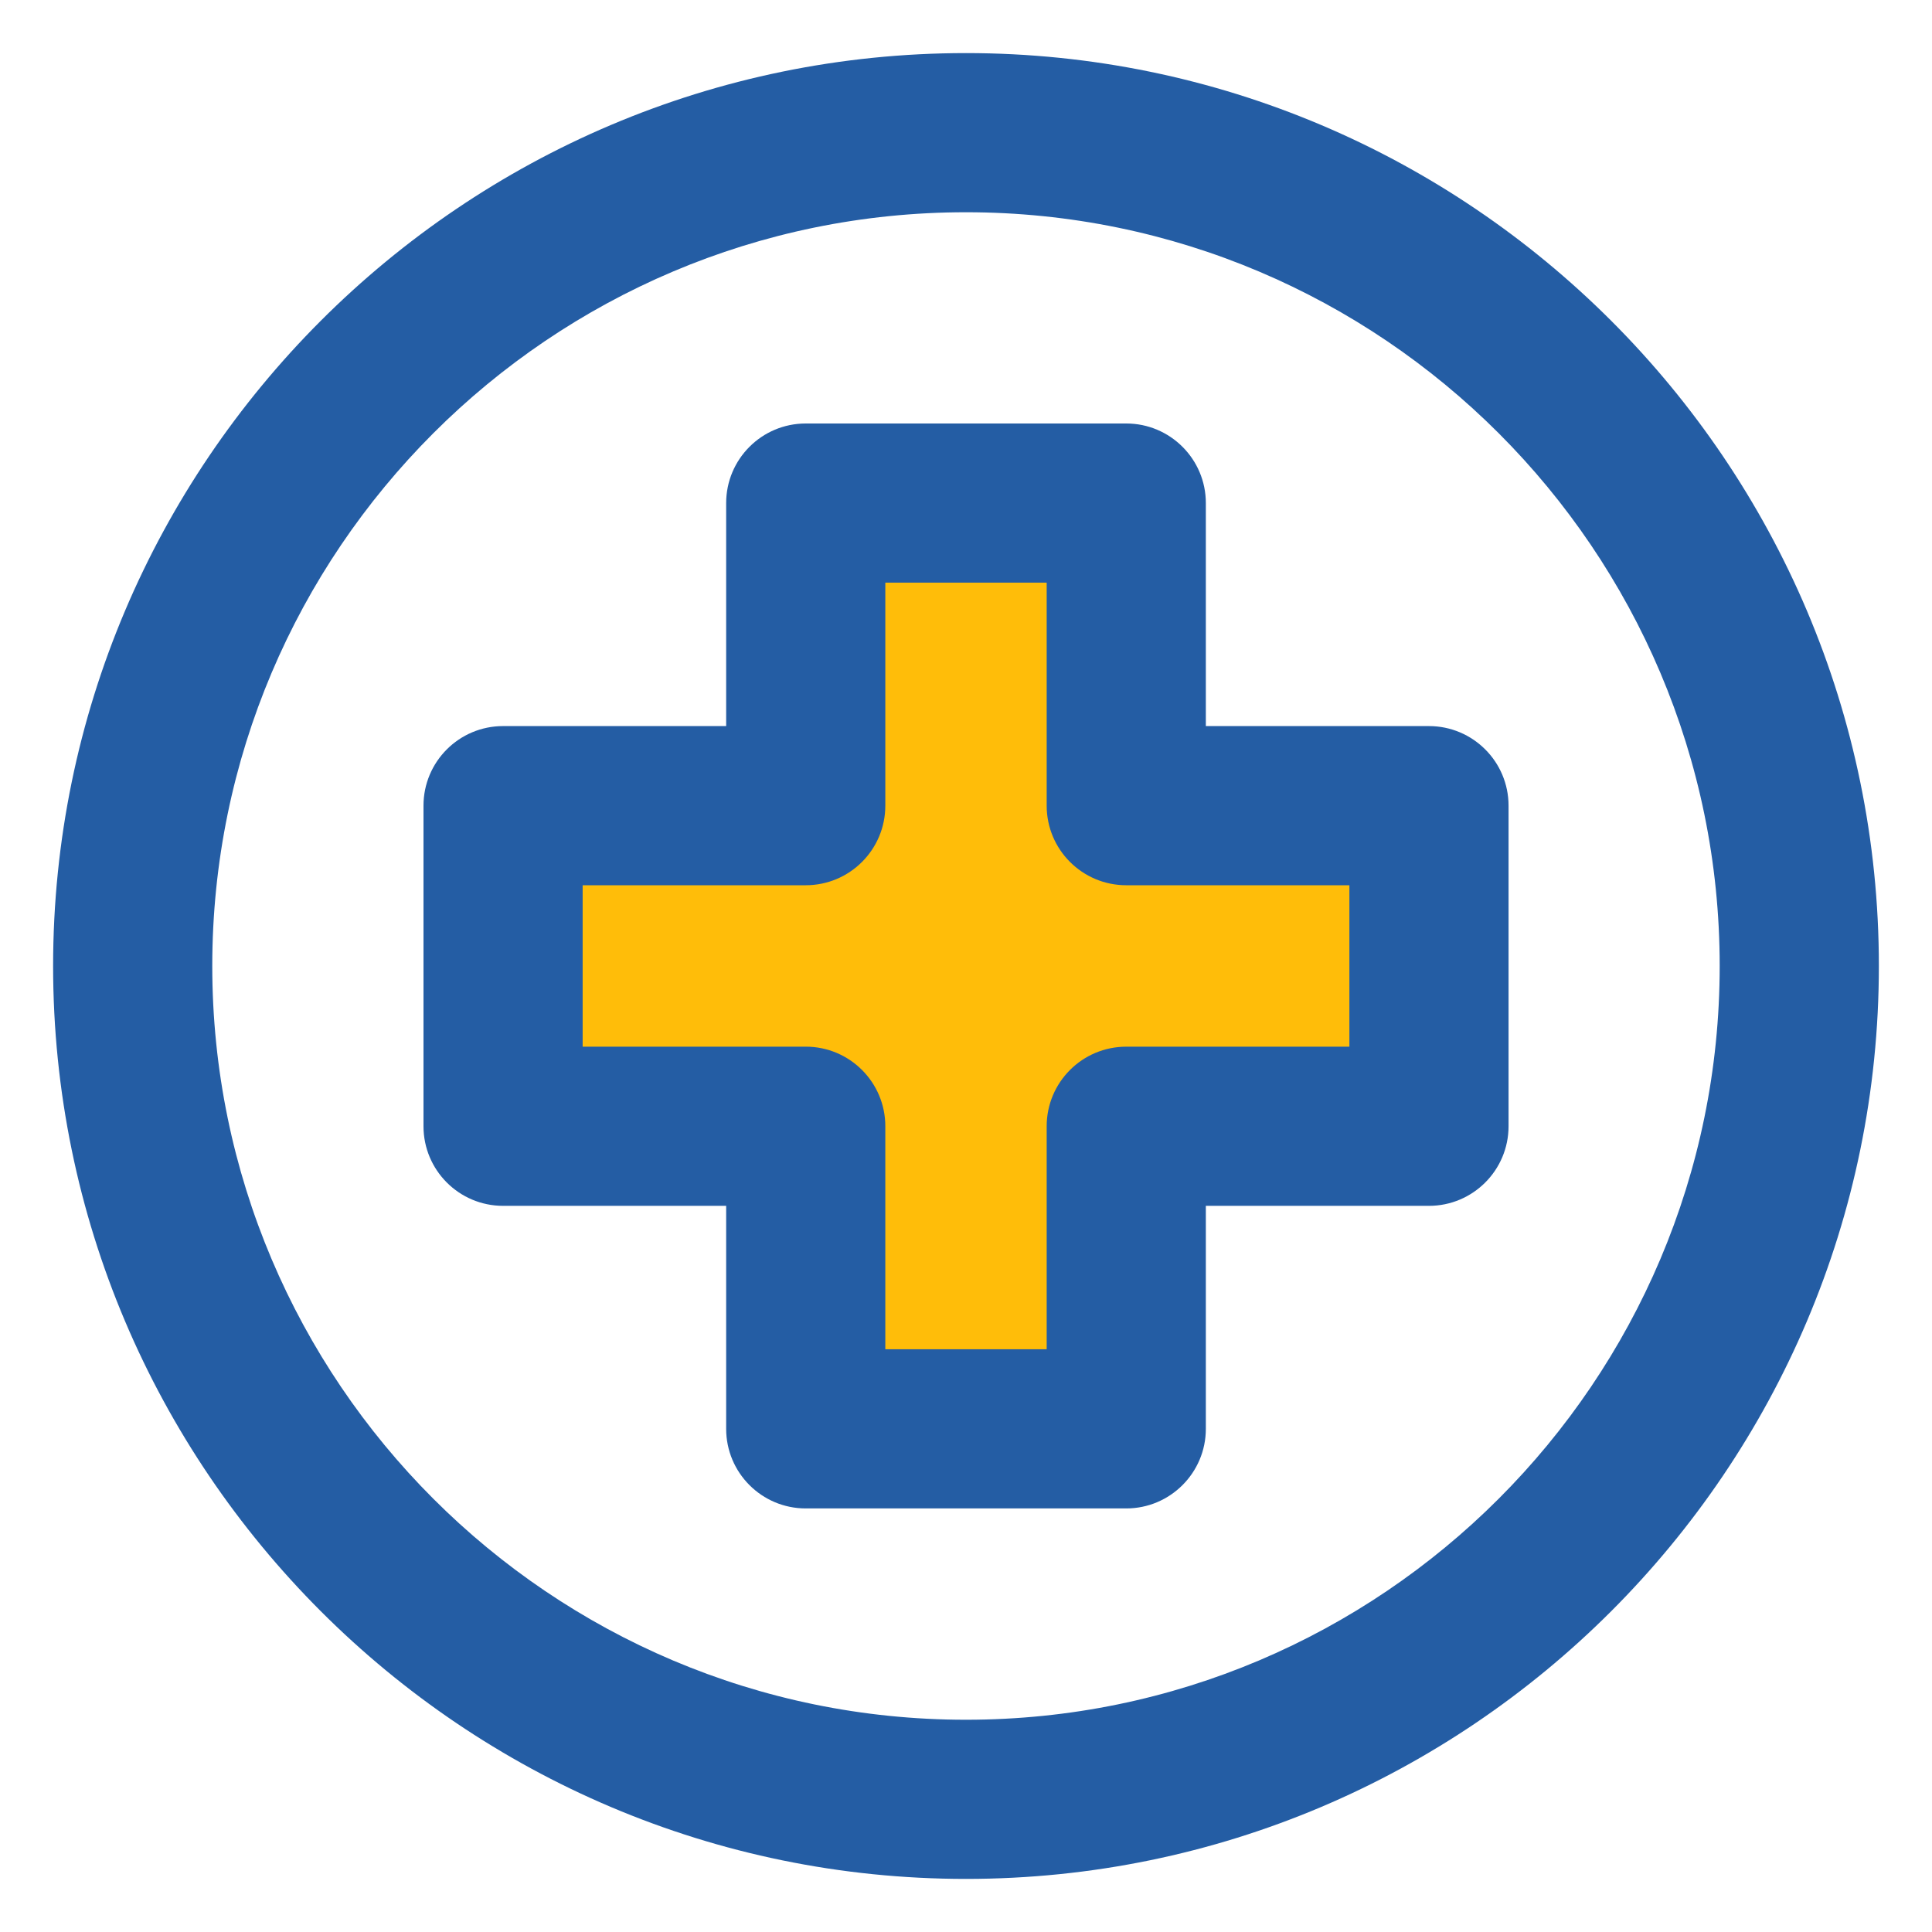
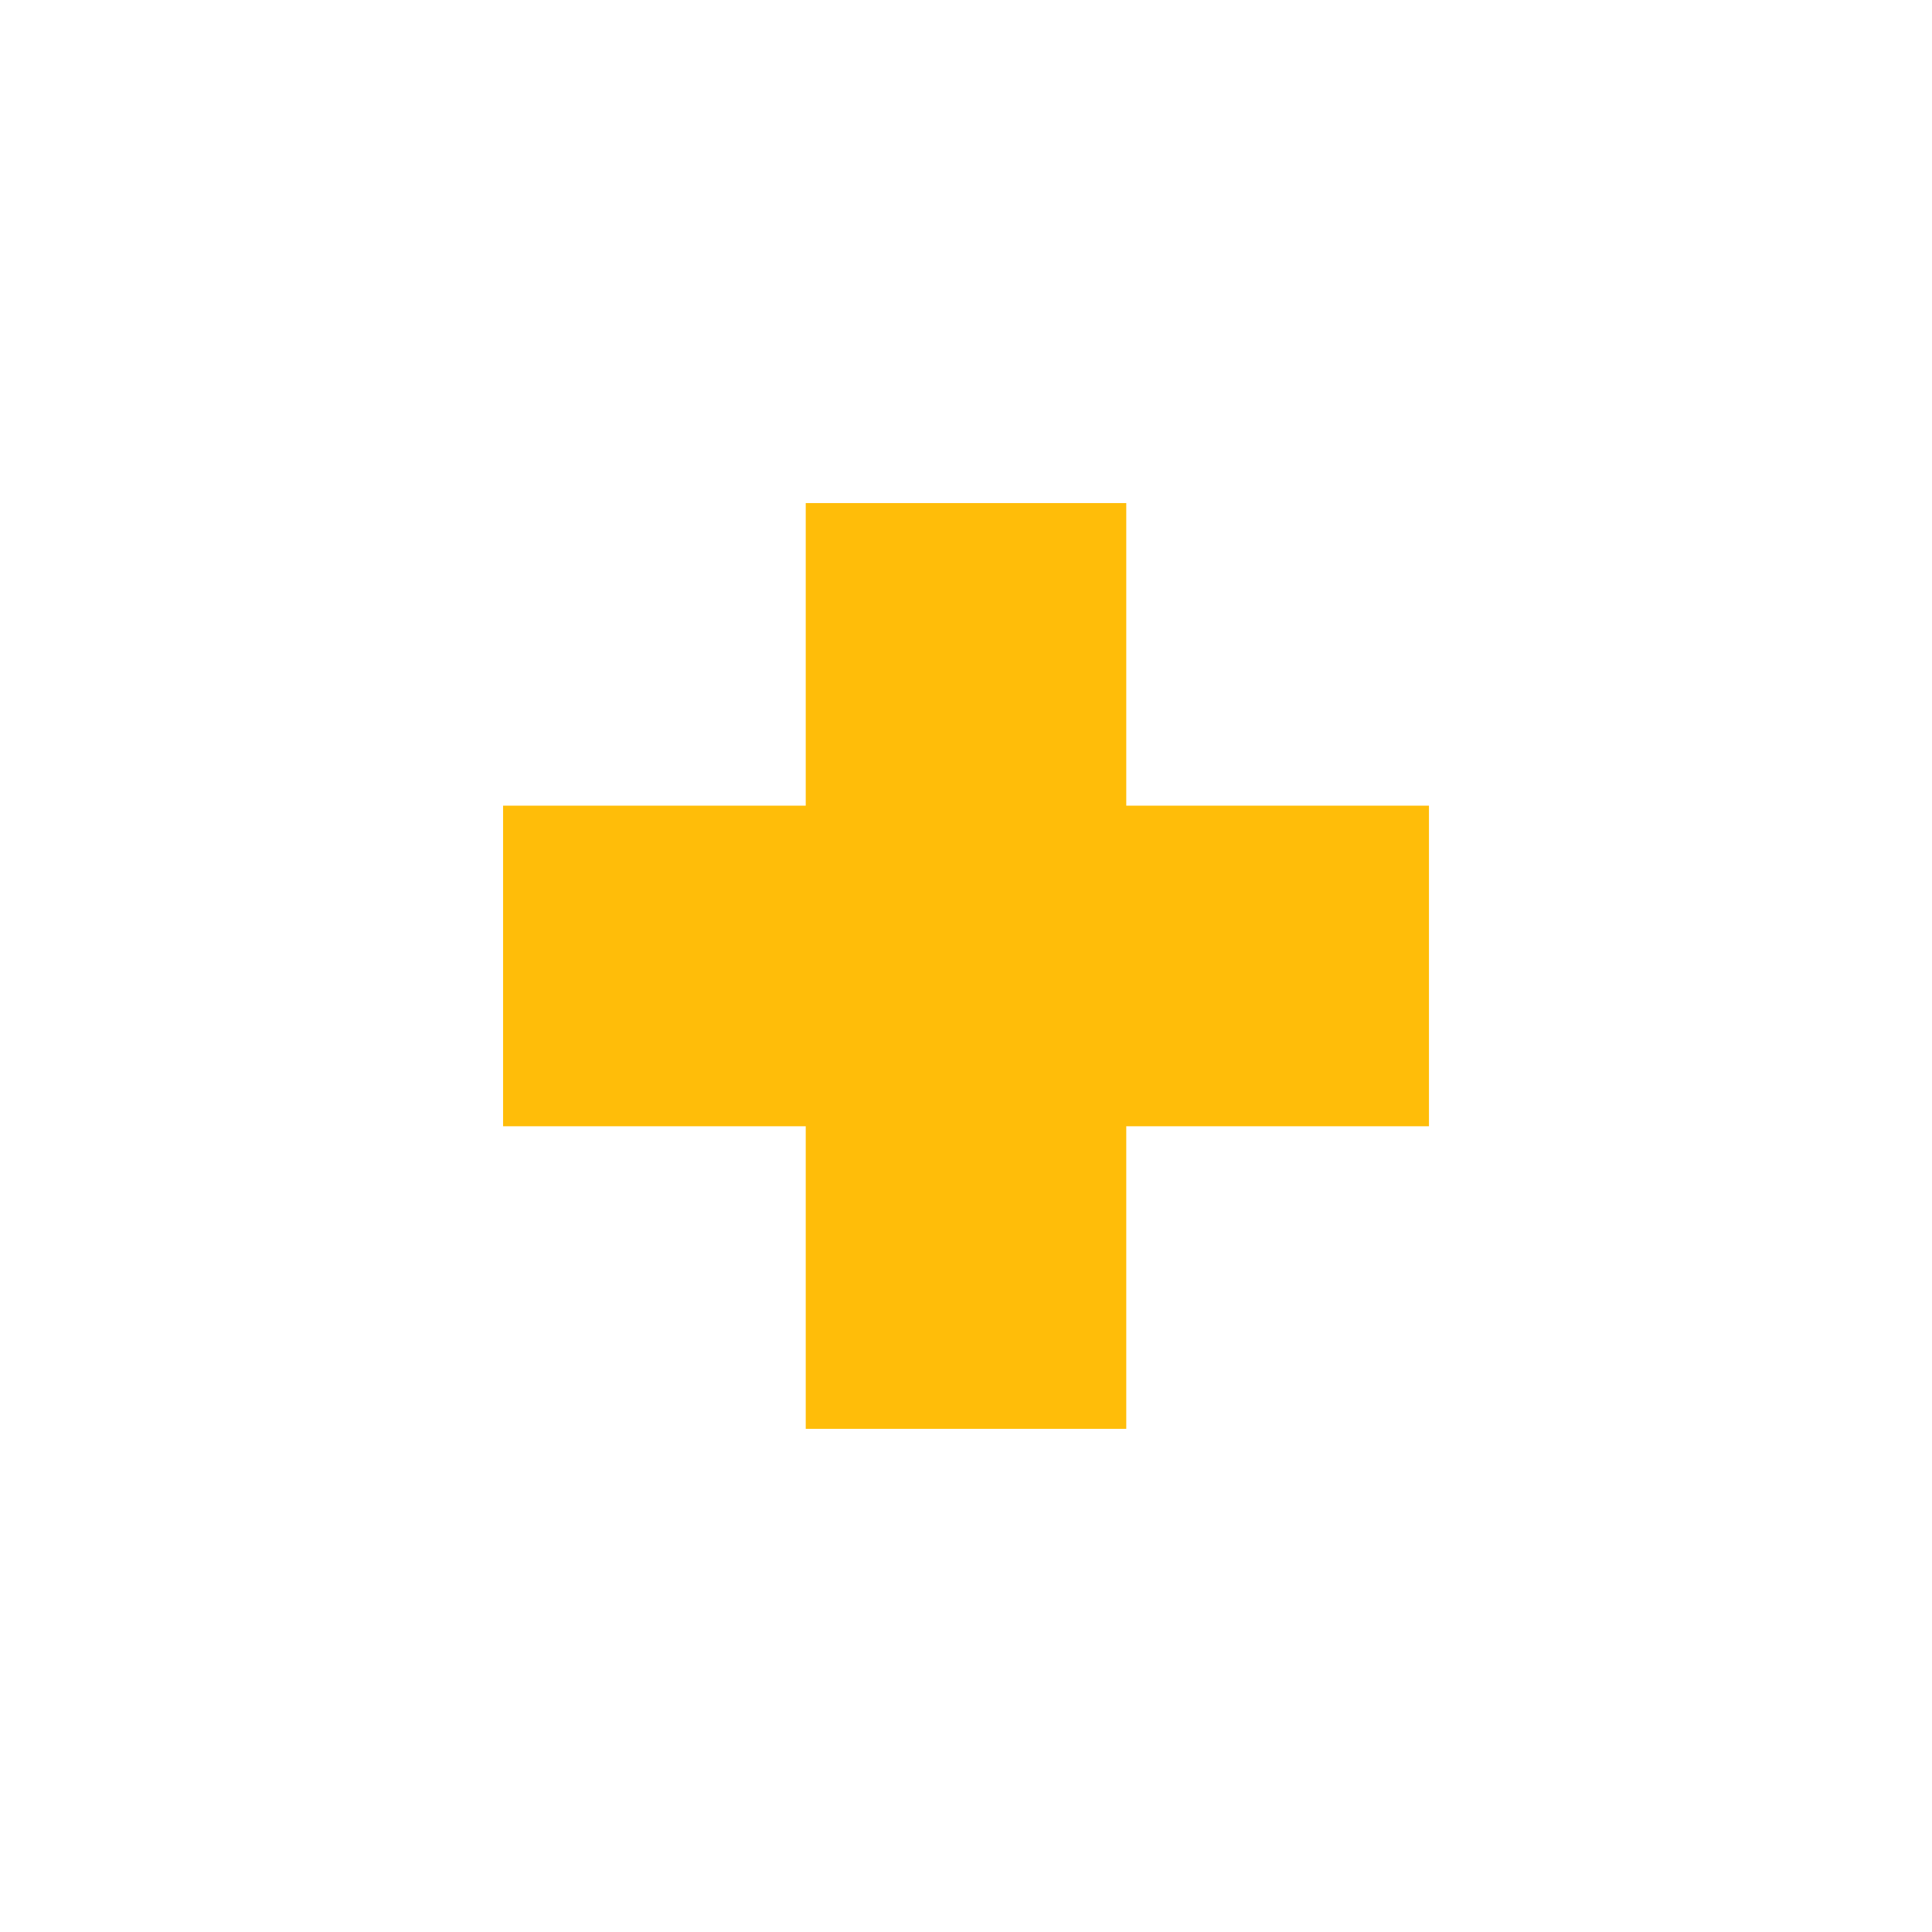
<svg xmlns="http://www.w3.org/2000/svg" version="1.1" id="Layer_1" x="0px" y="0px" width="100px" height="100px" viewBox="0 0 100 100" enable-background="new 0 0 100 100" xml:space="preserve">
  <g>
    <g>
-       <path fill="#245DA4" d="M50.001,97.252c-26.055,0-47.252-21.197-47.252-47.254c0-26.054,21.197-47.25,47.252-47.25    c26.054,0,47.249,21.196,47.249,47.25C97.25,76.055,76.055,97.252,50.001,97.252z M50.001,10.986    c-21.512,0-39.014,17.5-39.014,39.012c0,21.513,17.501,39.016,39.014,39.016c21.513,0,39.01-17.503,39.01-39.016    C89.012,28.487,71.514,10.986,50.001,10.986z" />
-     </g>
+       </g>
    <g>
      <polygon fill="#FFBD09" points="73.963,41.701 58.295,41.701 58.295,26.039 41.705,26.039 41.705,41.701 26.039,41.701     26.039,58.295 41.705,58.295 41.705,73.957 58.295,73.957 58.295,58.295 73.963,58.295   " />
-       <path fill="#245DA4" d="M58.295,78.076h-16.59c-2.275,0-4.119-1.846-4.119-4.119V62.414H26.039c-2.275,0-4.119-1.846-4.119-4.119    V41.701c0-2.274,1.844-4.119,4.119-4.119h11.547V26.039c0-2.274,1.844-4.119,4.119-4.119h16.59c2.271,0,4.119,1.845,4.119,4.119    v11.543h11.549c2.273,0,4.119,1.845,4.119,4.119v16.594c0,2.273-1.846,4.119-4.119,4.119H62.414v11.543    C62.414,76.23,60.566,78.076,58.295,78.076z M45.824,69.838h8.352V58.295c0-2.275,1.844-4.119,4.119-4.119h11.549V45.82H58.295    c-2.275,0-4.119-1.844-4.119-4.119V30.158h-8.352v11.543c0,2.275-1.844,4.119-4.119,4.119H30.158v8.355h11.547    c2.275,0,4.119,1.845,4.119,4.119V69.838z" />
    </g>
  </g>
</svg>